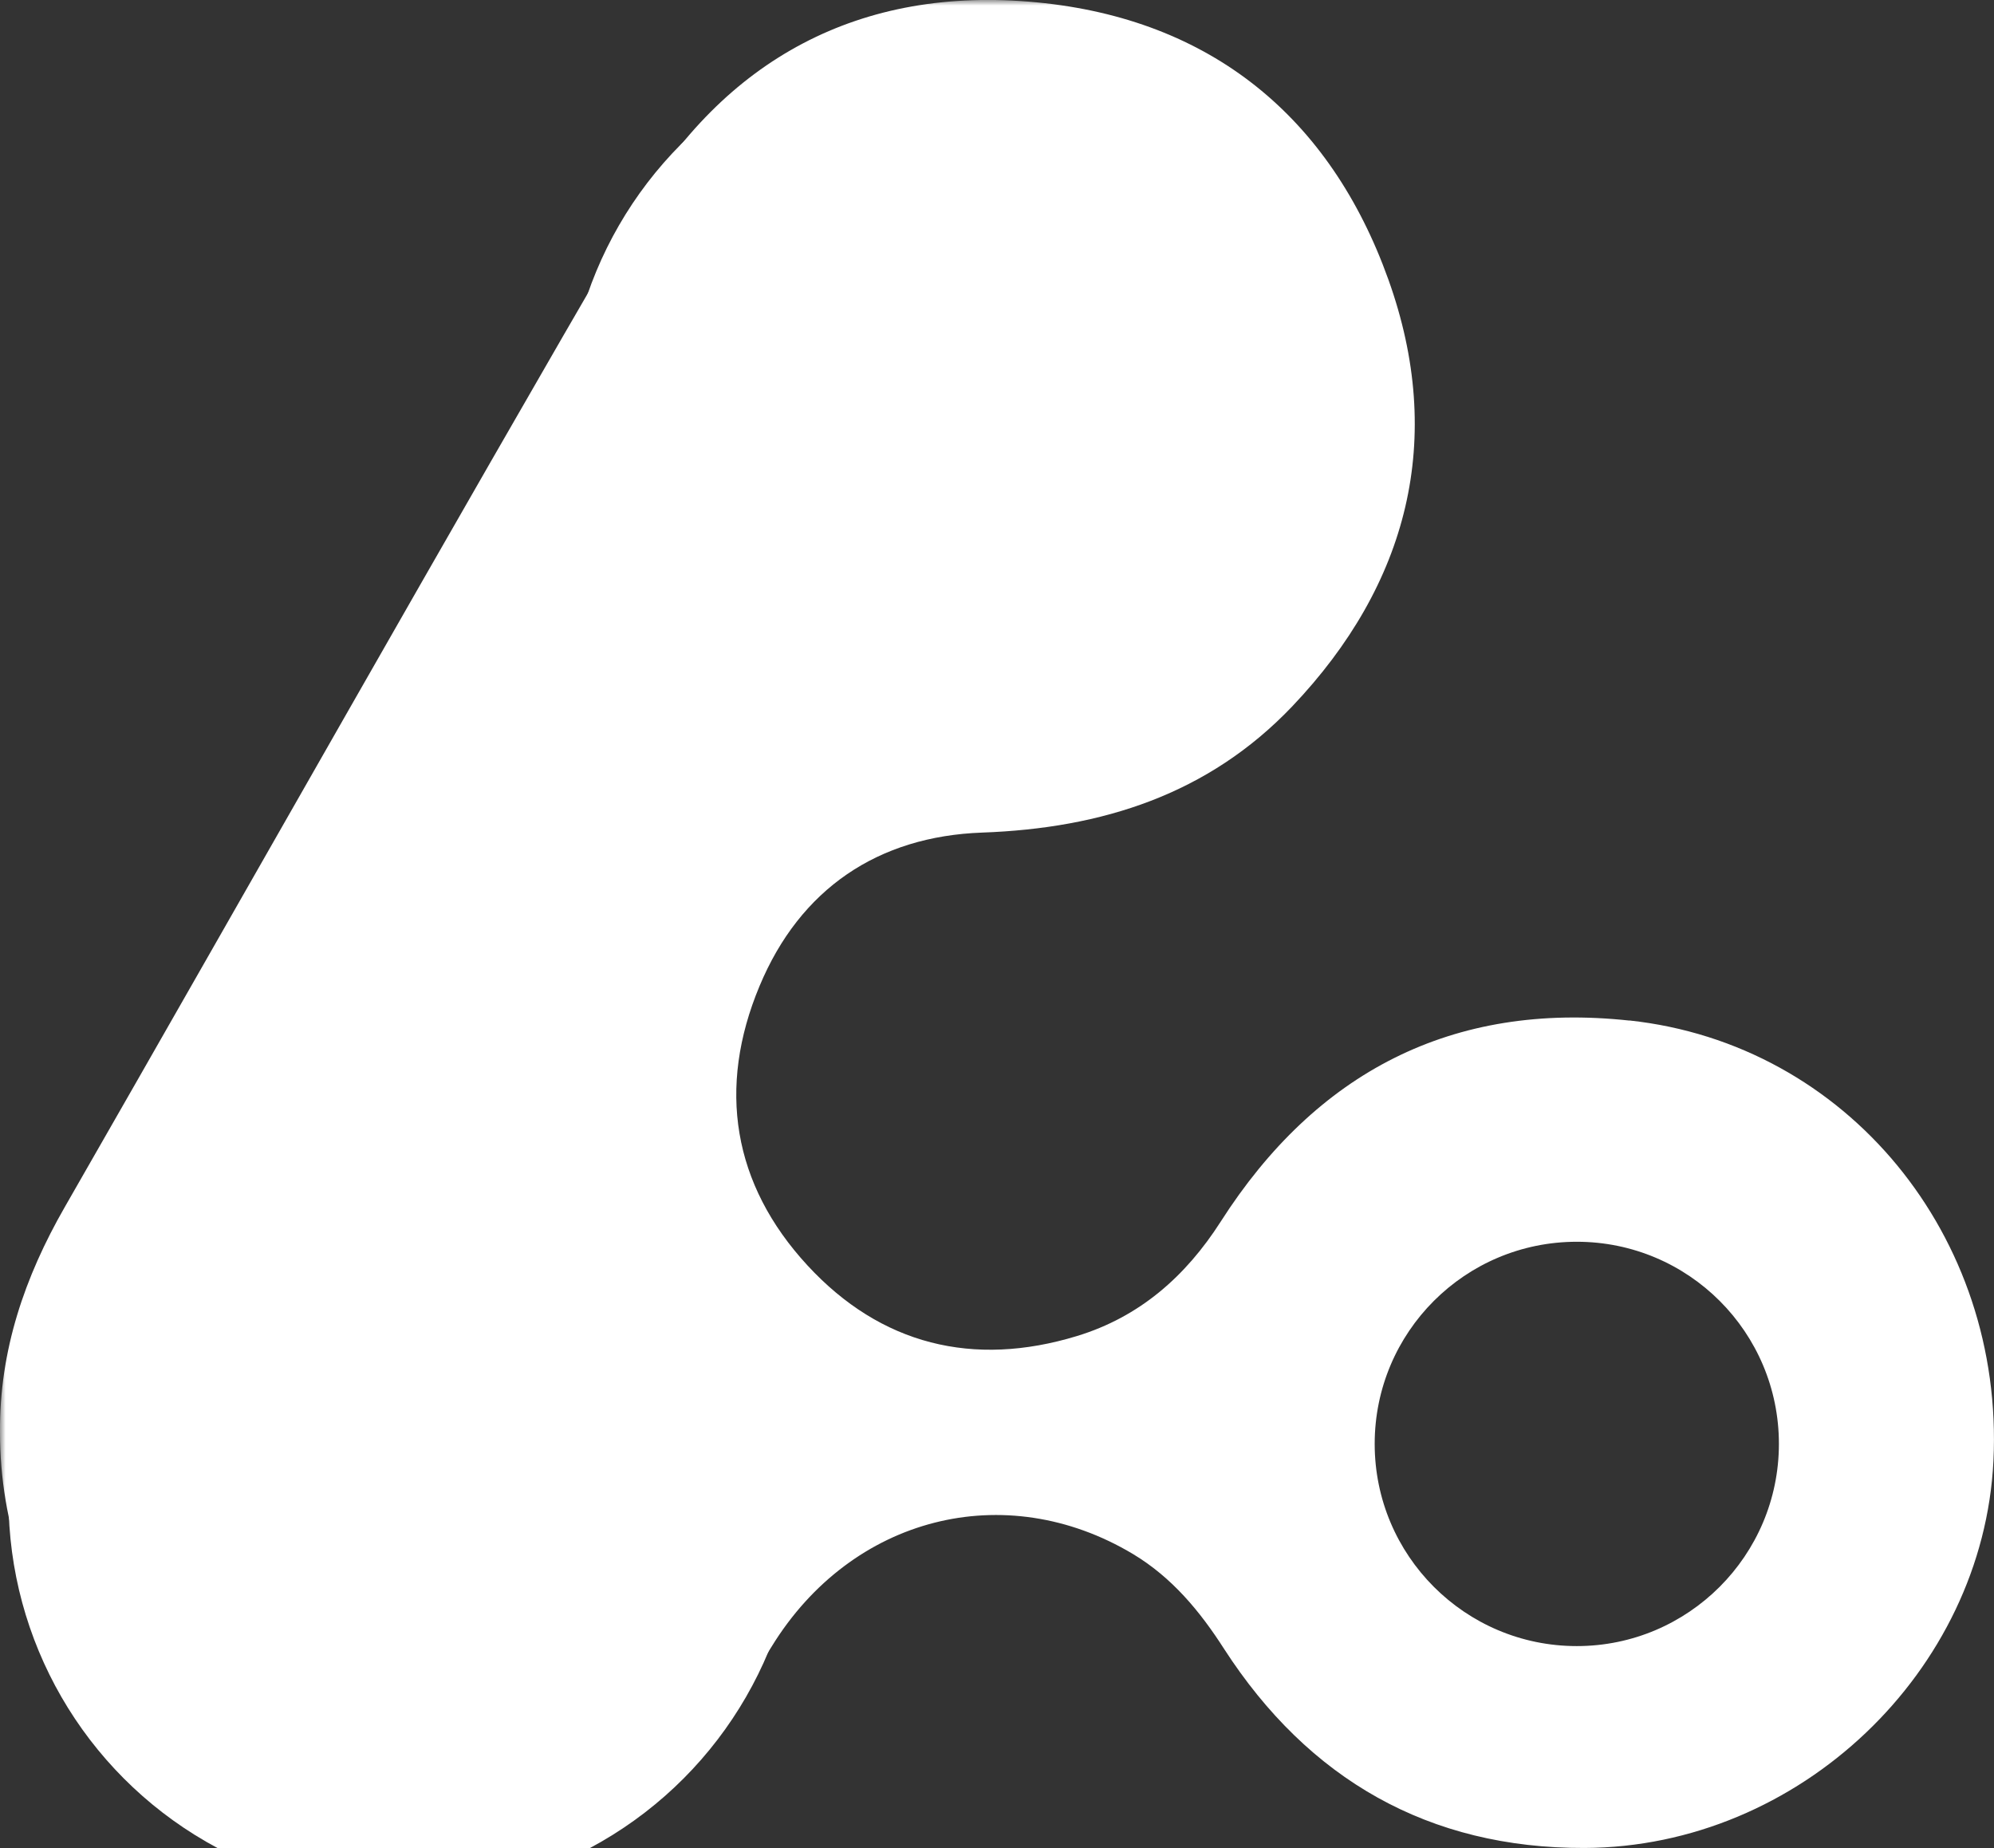
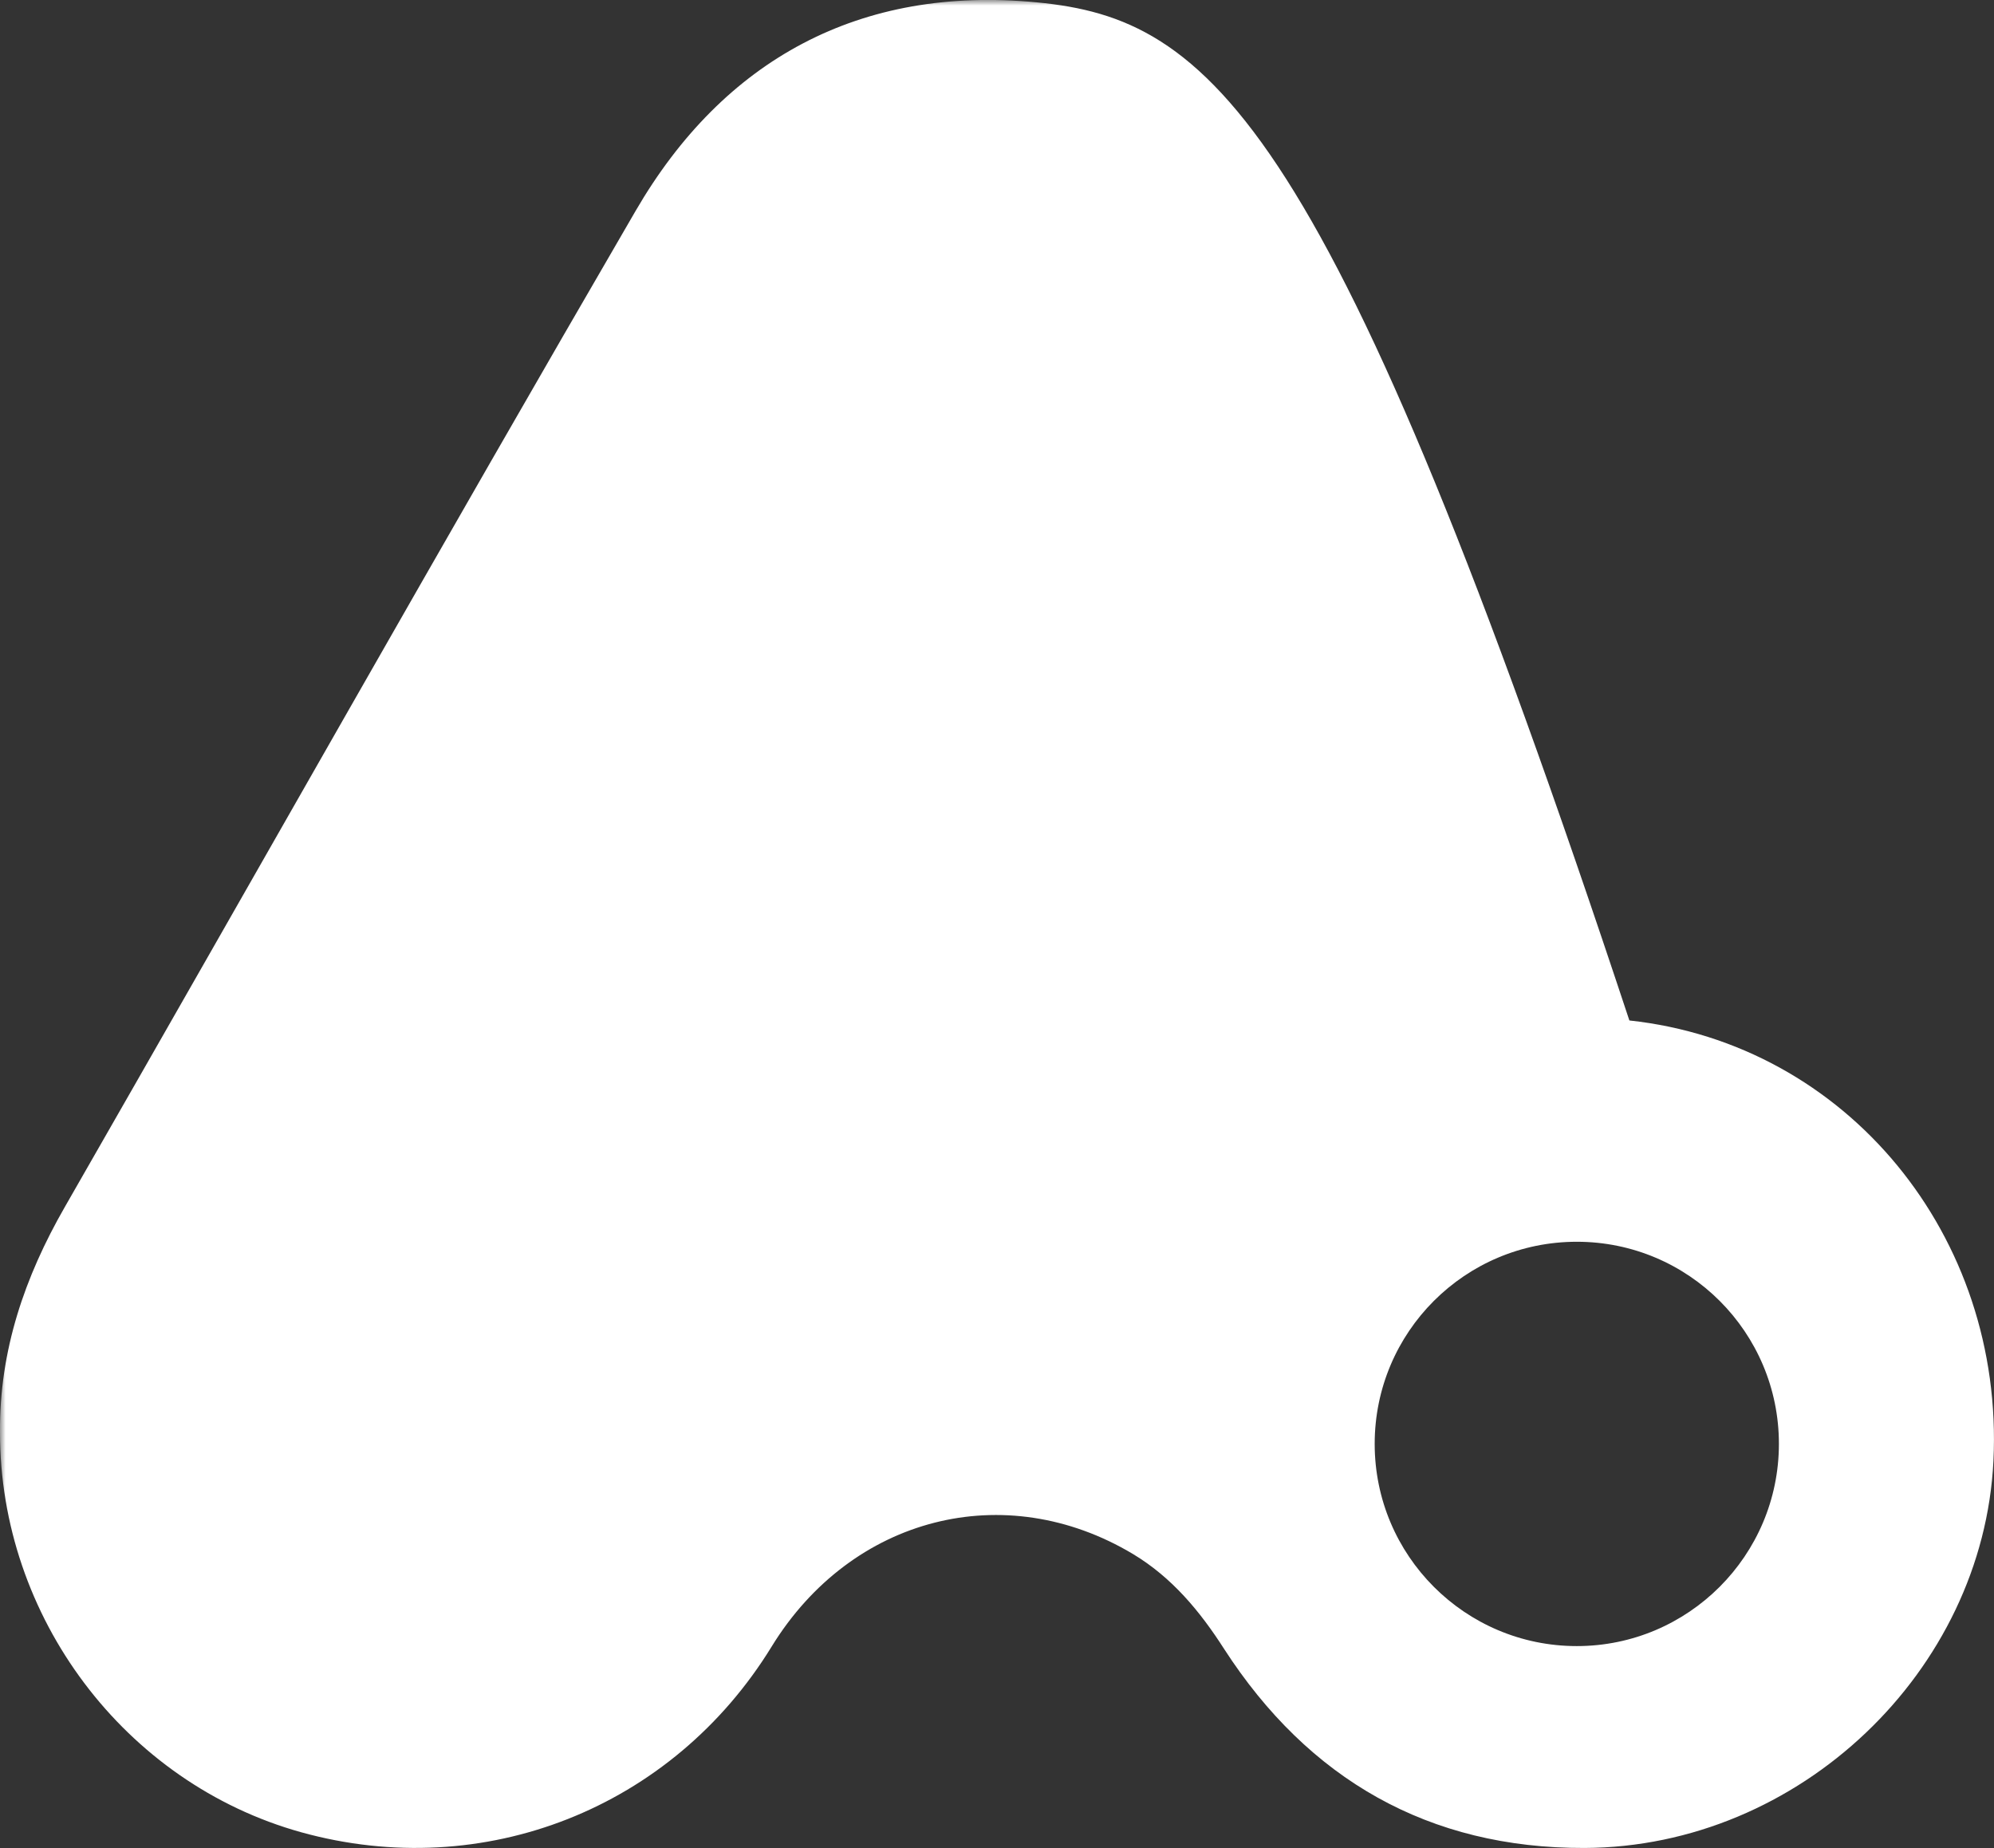
<svg xmlns="http://www.w3.org/2000/svg" viewBox="0 0 176.6 163.68">
  <rect x="0" y="0" width="176.6" height="163.68" fill="#333333" stroke="none" />
  <defs>
    <style>
                #c1 {
                    opacity: 1;
                    transform: translate(50%, 22%);
                    animation: filterIn 1s forwards 1s, c1_move 4s infinite 1.5s;
                }

                #c2 {
                    opacity: 1;
                    transform: translate(21%, 78%);
                    animation: filterIn 1s forwards 1s, c2_move 4s infinite 1.5s;
                }

                #c3 {
                    opacity: 0;
                    transform: translate(79%, 78%);
                    animation: fadeIn 1s forwards 0.5s, filterIn 1s forwards 1s, c3_move 4s infinite 1.5s;
                }

                @keyframes c1_move {
                    0% {
                        transform: translate(50%, 22%);
                    }

                    33% {
                        transform: translate(21%, 78%);
                        animation-timing-function: step-end;
                    }

                    50% {
                        transform: translate(21%, 78%);
                    }

                    66% {
                        transform: translate(79%, 78%);
                        animation-timing-function: step-end;
                    }

                    83% {
                        transform: translate(79%, 78%);
                    }

                    100% {
                        transform: translate(50%, 22%);
                    }
                }

                @keyframes c2_move {
                    0% {
                        transform: translate(21%, 78%);
                    }

                    33% {
                        transform: translate(79%, 78%);
                        animation-timing-function: step-end;
                    }

                    50% {
                        transform: translate(79%, 78%);
                    }

                    66% {
                        transform: translate(50%, 22%);
                        animation-timing-function: step-end;
                    }

                    83% {
                        transform: translate(50%, 22%);
                    }

                    100% {
                        transform: translate(21%, 78%);
                    }
                }

                @keyframes c3_move {
                    0% {
                        transform: translate(79%, 78%);
                    }

                    33% {
                        transform: translate(50%, 22%);
                        animation-timing-function: step-end;
                    }

                    50% {
                        transform: translate(50%, 22%);
                    }

                    66% {
                        transform: translate(21%, 78%);
                        animation-timing-function: step-end;
                    }

                    83% {
                        transform: translate(21%, 78%);
                    }

                    100% {
                        transform: translate(79%, 78%);
                    }
                }

                #pdraw {
                    opacity: 0;
                    stroke-dasharray: 300;
                    stroke-dashoffset: 300;
                    animation: drawPath 4s linear 5s infinite;
                }

                @keyframes drawPath {
                    0% {
                        opacity: 1;
                        stroke-dashoffset: 300;
                    }

                    50%,
                    100% {
                        opacity: 0.1;
                        stroke-dashoffset: 0;
                    }
                }

                @keyframes fadeOut {
                    from {
                        opacity: 1;
                    }

                    to {
                        opacity: 0;
                    }
                }

                @keyframes fadeIn {
                    from {
                        opacity: 0;
                    }

                    to {
                        opacity: 1;
                    }
                }

                @keyframes filterIn {
                    to {
                        filter: url(#glow);
                    }
                }
                .mask-rect {
                    animation: logoOut 0.5s linear forwards 0.5s;
                }

                @keyframes logoOut {
                    to {
                        height: 0;
                    }
                }
            </style>
    <linearGradient id="grad1" x1="0%" y1="0%" x2="0%" y2="100%">
      <stop offset="0%" stop-color="white" />
      <stop offset="100%" stop-color="cyan" />
    </linearGradient>
    <linearGradient id="grad2" x1="0%" y1="0%" x2="100%" y2="0%">
      <stop offset="0%" stop-color="white" />
      <stop offset="100%" stop-color="cyan" />
    </linearGradient>
    <mask id="mask1">
      <rect class="mask-rect" x="0" y="0" width="200" height="200" fill="white" />
    </mask>
    <filter id="glow">
      <feGaussianBlur stdDeviation="5" result="blur" />
      <feFlood flood-color="white" flood-opacity="0.8" />
      <feComposite in2="blur" operator="in" />
      <feMerge>
        <feMergeNode />
        <feMergeNode in="SourceGraphic" />
      </feMerge>
    </filter>
  </defs>
  <g>
-     <path class="cls-1" fill="white" mask="url(#mask1)" d="m144.31,90.39c-15.69-1.7-27.75,4.59-36.2,17.81-3.11,4.86-7.19,8.44-12.73,10.13-9.19,2.8-17.38.77-23.86-6.25-6.63-7.18-8.02-15.73-4.25-24.75,3.59-8.61,10.5-13.26,19.71-13.59,10.65-.38,20.06-3.4,27.46-11.17,10.3-10.83,13.58-23.71,8.52-37.82C117.81,10.37,107.24,1.69,91.83.21c-15.64-1.51-27.74,5.03-35.55,18.49C39.25,48,22.6,77.51,5.74,106.9,2.18,113.1-.05,119.61,0,126.82c-.03,16.39,11.04,31.11,26.68,35.46,16.16,4.48,32.87-2.11,41.67-16.46,7.07-11.5,20.64-14.98,32-8.18,3.44,2.07,5.91,5.04,8.07,8.41,7.47,11.55,18.12,17.66,31.91,17.62,19.02-.07,35.31-15.65,36.22-34.29.96-19.88-12.96-36.92-32.24-39Zm-4.66,55.4c-9.89,0-17.9-8.02-17.9-17.91s8-17.9,17.9-17.9,17.9,8.02,17.9,17.9-8.02,17.91-17.9,17.91Z">
+     <path class="cls-1" fill="white" mask="url(#mask1)" d="m144.31,90.39C117.81,10.37,107.24,1.69,91.83.21c-15.64-1.51-27.74,5.03-35.55,18.49C39.25,48,22.6,77.51,5.74,106.9,2.18,113.1-.05,119.61,0,126.82c-.03,16.39,11.04,31.11,26.68,35.46,16.16,4.48,32.87-2.11,41.67-16.46,7.07-11.5,20.64-14.98,32-8.18,3.44,2.07,5.91,5.04,8.07,8.41,7.47,11.55,18.12,17.66,31.91,17.62,19.02-.07,35.31-15.65,36.22-34.29.96-19.88-12.96-36.92-32.24-39Zm-4.66,55.4c-9.89,0-17.9-8.02-17.9-17.91s8-17.9,17.9-17.9,17.9,8.02,17.9,17.9-8.02,17.91-17.9,17.91Z">
            </path>
    <path id="pdraw" stroke="#4b4bff" fill="transparent" stroke-width="1" d="m144.31,90.39c-15.69-1.7-27.75,4.59-36.2,17.81-3.11,4.86-7.19,8.44-12.73,10.13-9.19,2.8-17.38.77-23.86-6.25-6.63-7.18-8.02-15.73-4.25-24.75,3.59-8.61,10.5-13.26,19.71-13.59,10.65-.38,20.06-3.4,27.46-11.17,10.3-10.83,13.58-23.71,8.52-37.82C117.81,10.37,107.24,1.69,91.83.21c-15.64-1.51-27.74,5.03-35.55,18.49C39.25,48,22.6,77.51,5.74,106.9,2.18,113.1-.05,119.61,0,126.82c-.03,16.39,11.04,31.11,26.68,35.46,16.16,4.48,32.87-2.11,41.67-16.46,7.07-11.5,20.64-14.98,32-8.18,3.44,2.07,5.91,5.04,8.07,8.41,7.47,11.55,18.12,17.66,31.91,17.62,19.02-.07,35.31-15.65,36.22-34.29.96-19.88-12.96-36.92-32.24-39Zm-4.66,55.4c-9.89,0-17.9-8.02-17.9-17.91s8-17.9,17.9-17.9,17.9,8.02,17.9,17.9-8.02,17.91-17.9,17.91Z">
            </path>
  </g>
  <g>
-     <circle id="c1" fill="white" cx="0" cy="0" r="35" />
-     <circle id="c2" fill="white" cx="0" cy="0" r="35" />
    <circle id="c3" fill="white" cx="0" cy="0" r="35" />
  </g>
</svg>